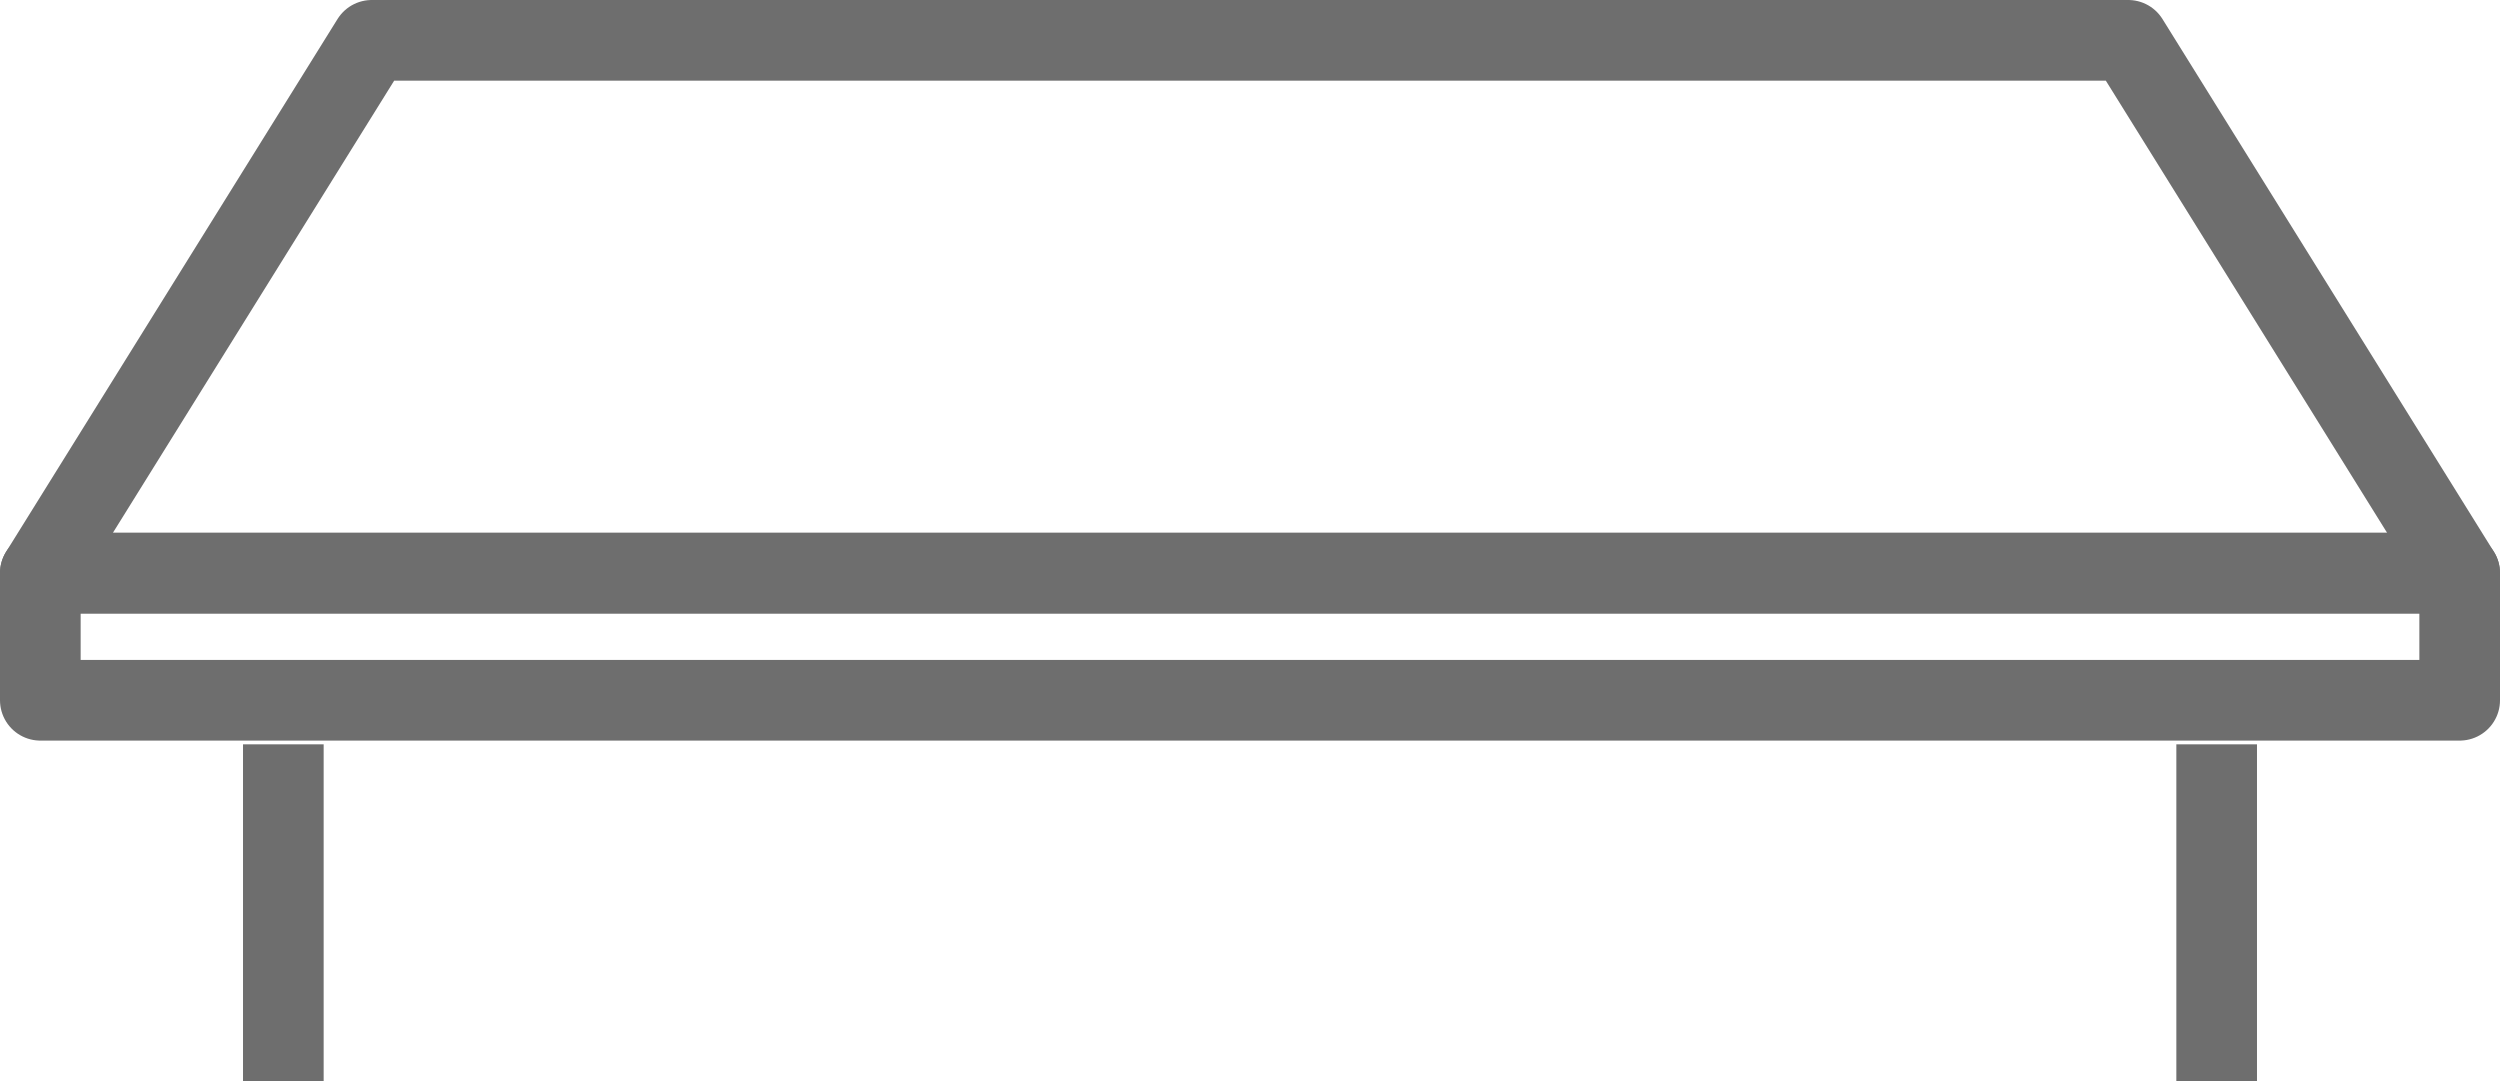
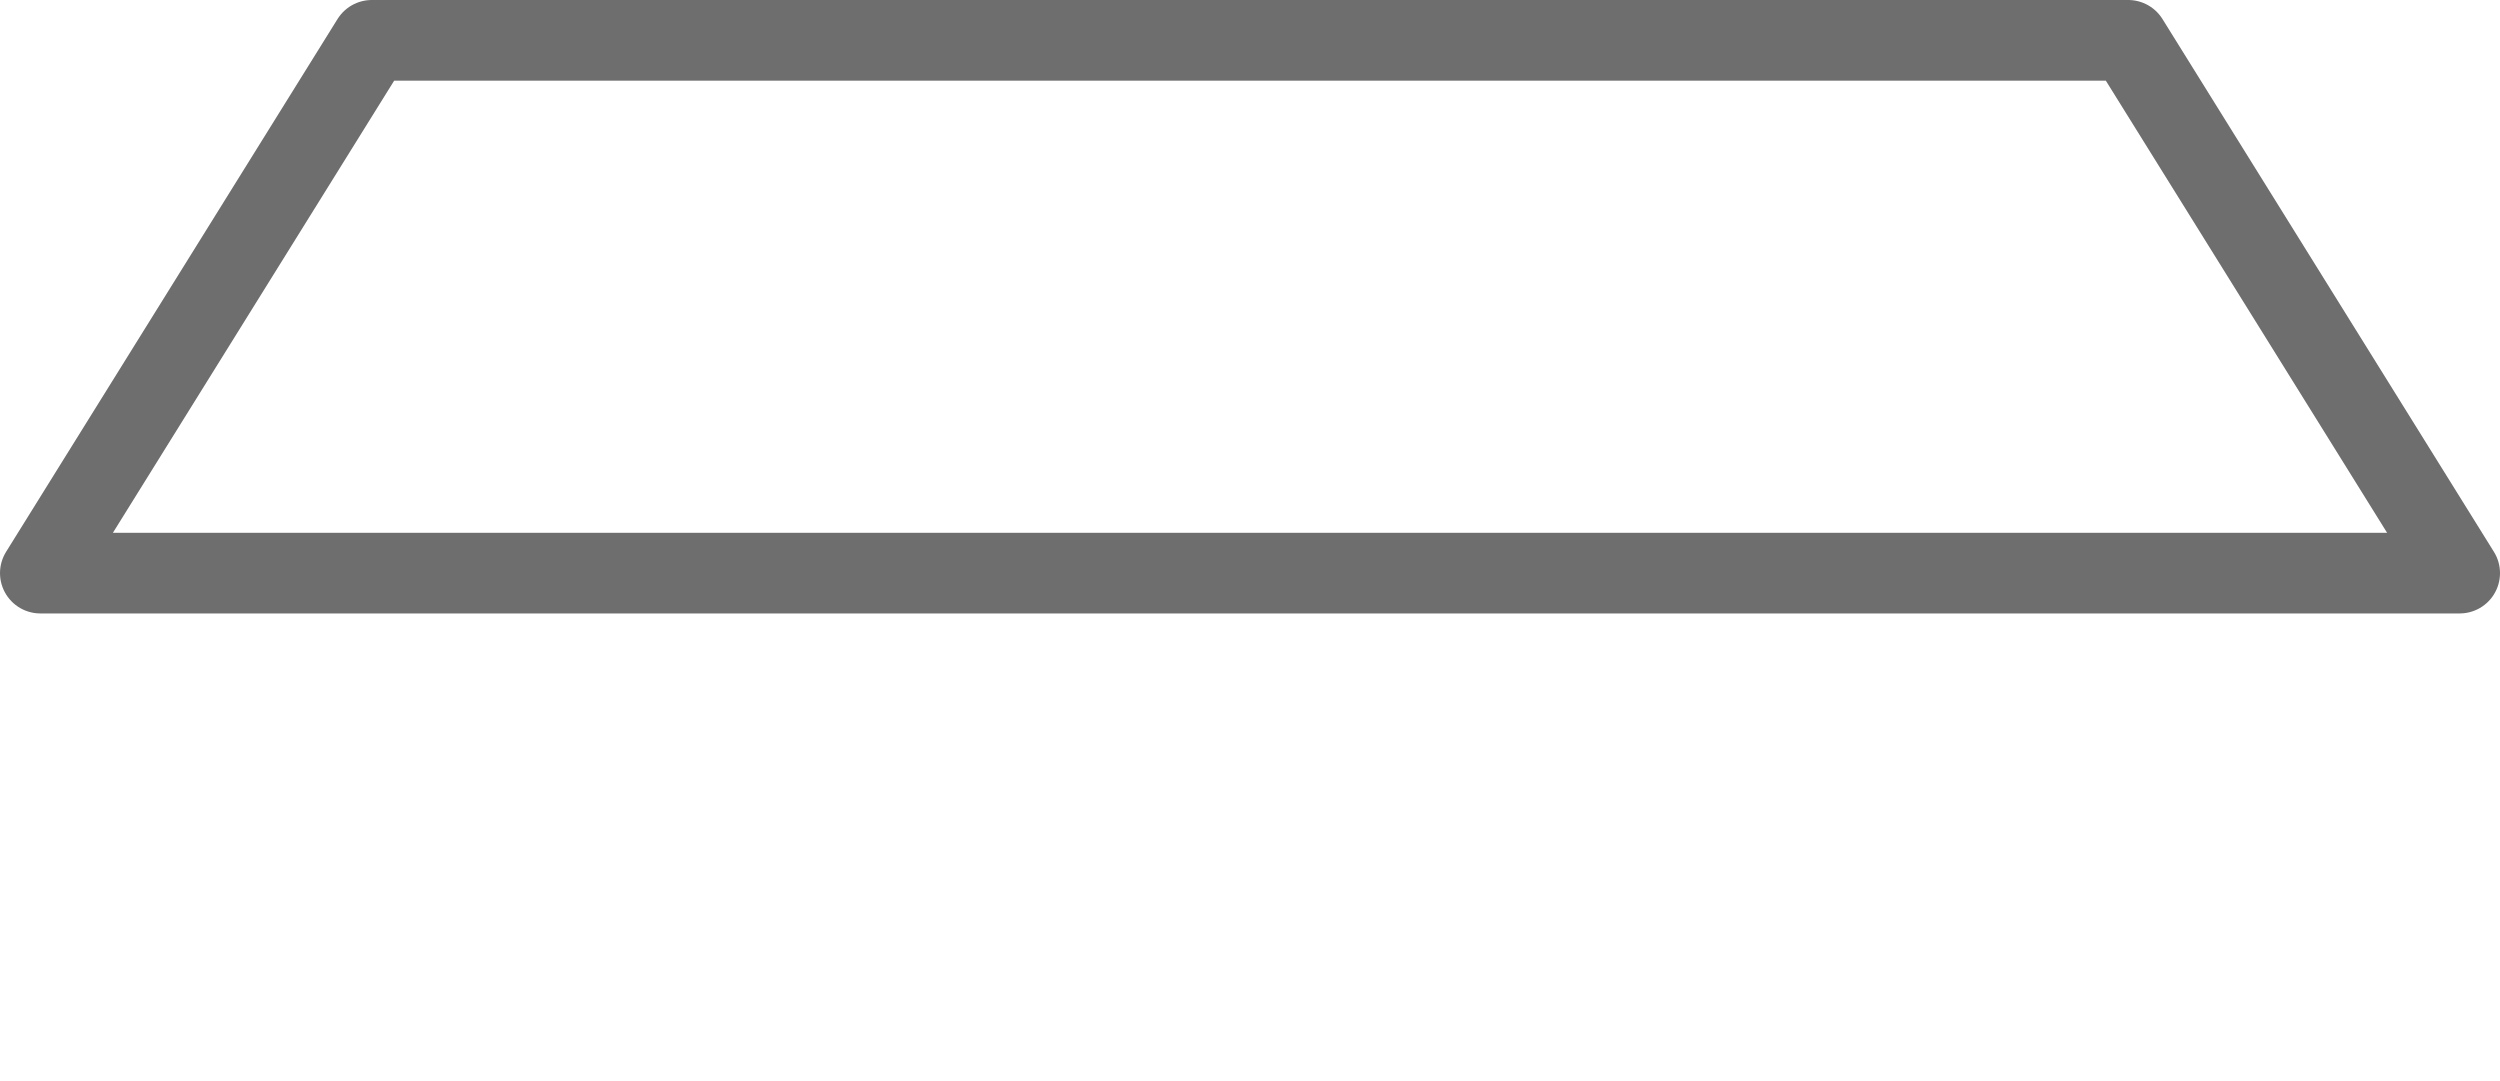
<svg xmlns="http://www.w3.org/2000/svg" id="_レイヤー_2" viewBox="0 0 93 40.23">
  <defs>
    <style>.cls-1{fill:none;stroke:#6e6e6e;stroke-linejoin:round;stroke-width:3px;}</style>
  </defs>
  <g id="_レイヤー_1-2">
    <polygon class="cls-1" points="91.5 21.32 1.5 21.32 13.83 1.5 79.17 1.5 91.5 21.32" />
-     <rect class="cls-1" x="1.5" y="21.32" width="90" height="4.73" />
-     <line class="cls-1" x1="10.54" y1="27.69" x2="10.54" y2="40.23" />
-     <line class="cls-1" x1="82.46" y1="27.69" x2="82.46" y2="40.23" />
  </g>
</svg>